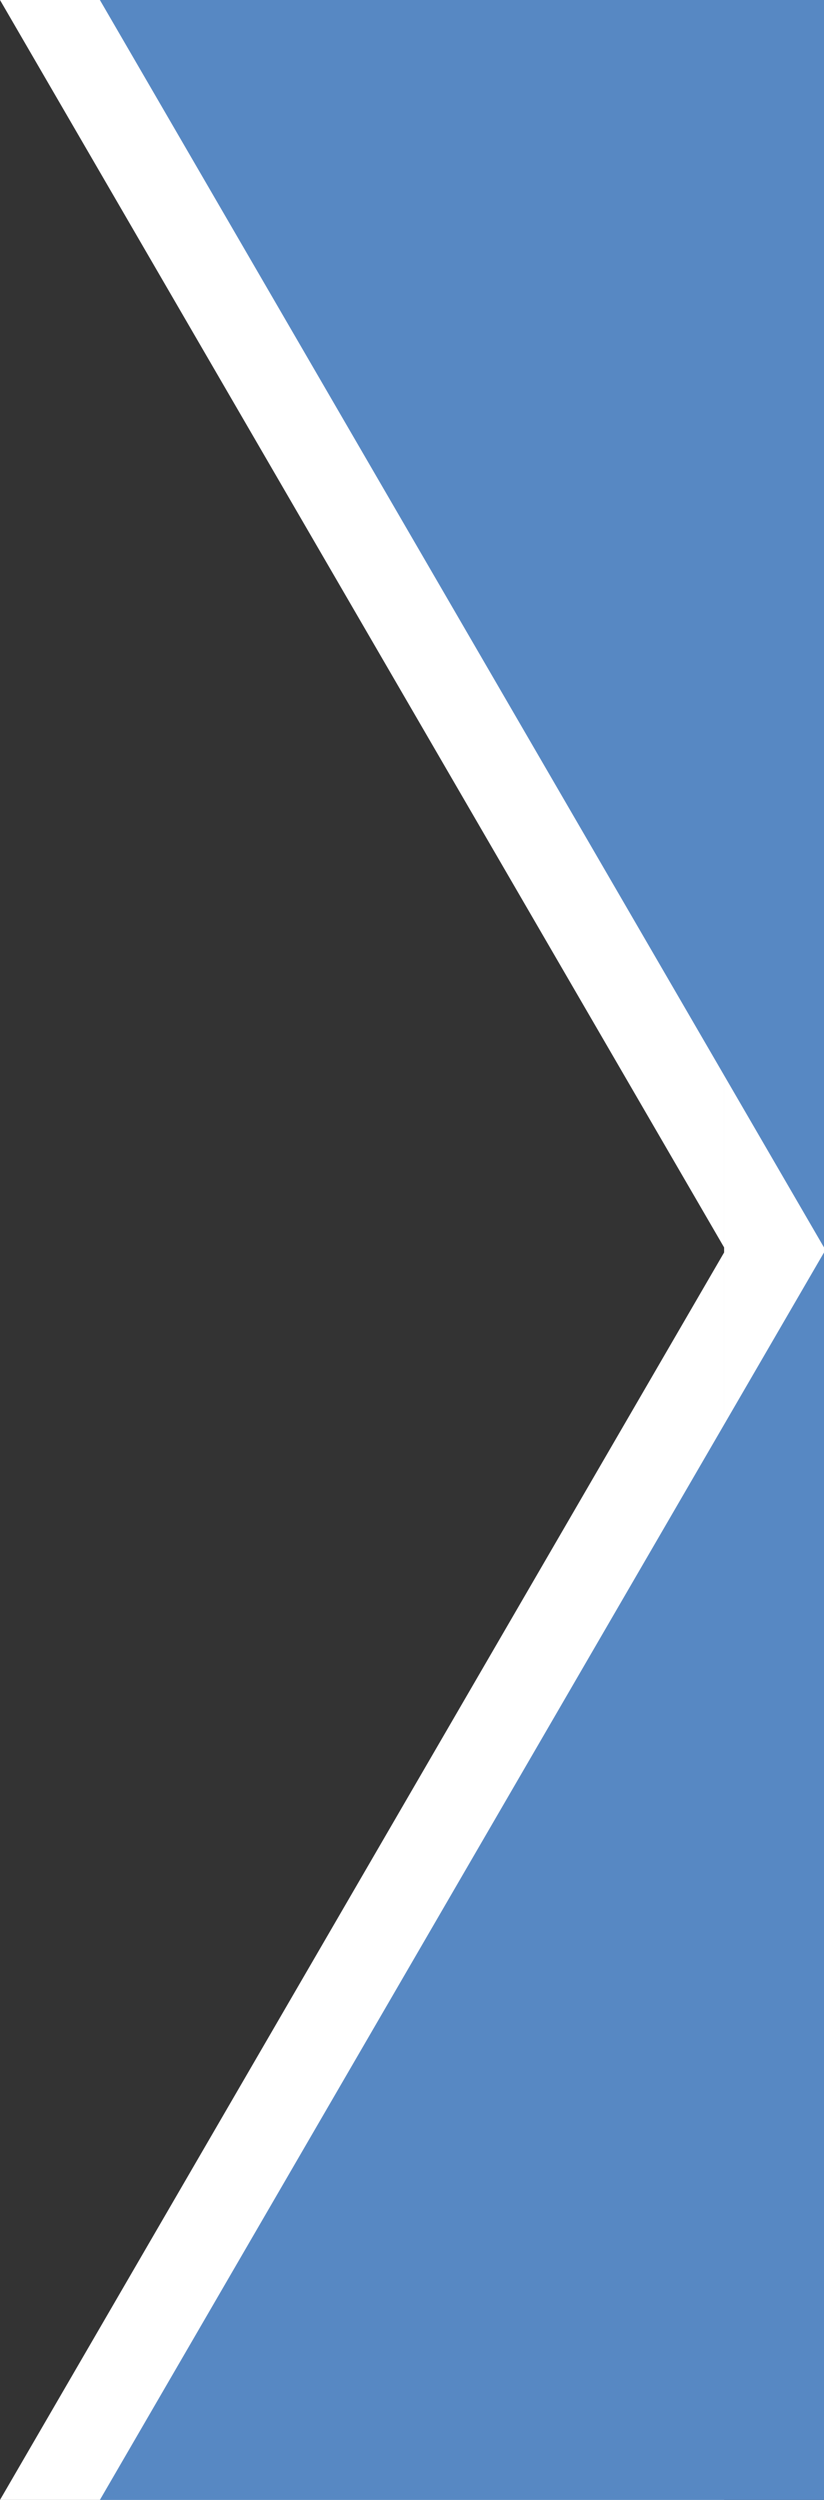
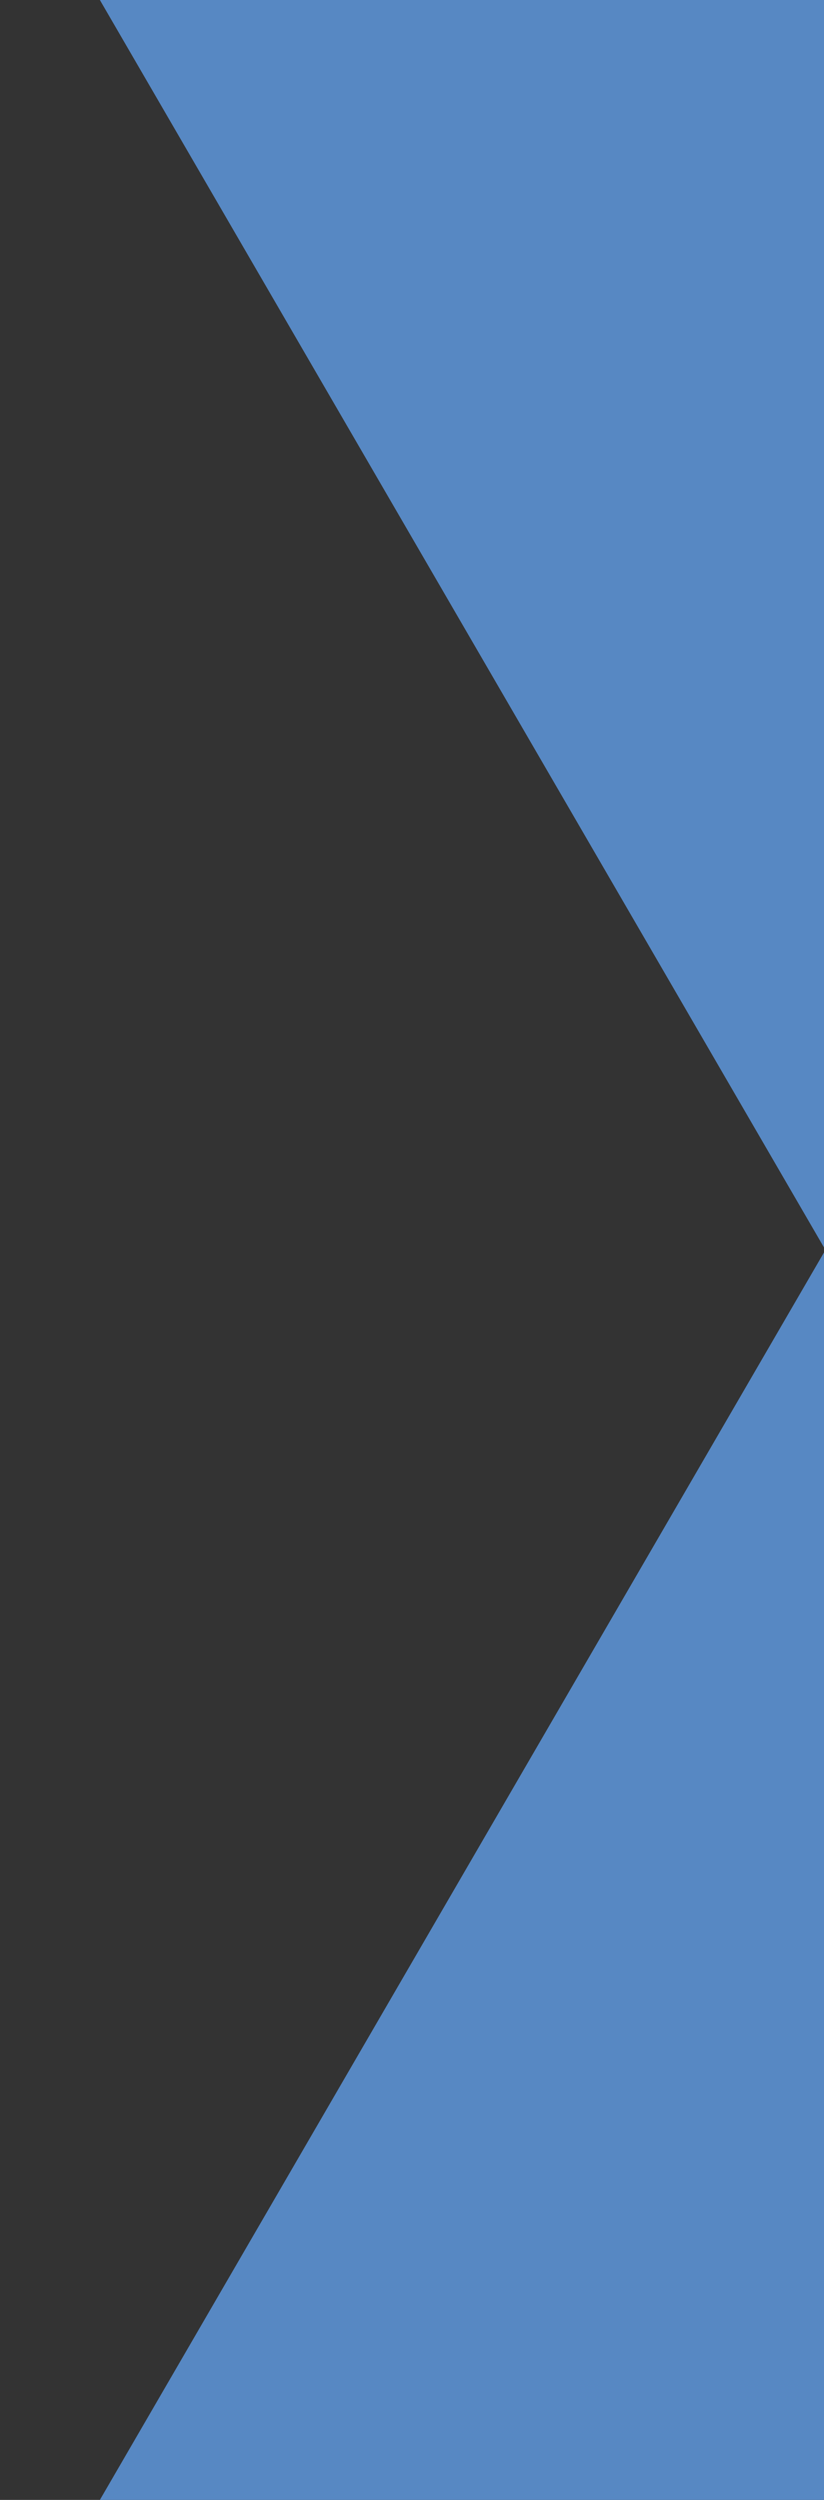
<svg xmlns="http://www.w3.org/2000/svg" viewBox="0 0 33 100">
  <rect x="0" y="0" width="33" height="100" fill="#333333" stroke="none" />
  <style>.st0{fill:#fff}</style>
-   <path class="st0" d="M29 0H0l29 49.9zM0 100h29V50.1L0 100" id="Ebene_2" />
-   <path class="st0" d="M29 41.7h4v16.9h-4z" id="Ebene_3" />
-   <path d="M33 0H4l29 49.9zM4 100h29V50.1L4 100" fill="#5788c3" id="Ebene_1" />
+   <path d="M33 0H4l29 49.9M4 100h29V50.1L4 100" fill="#5788c3" id="Ebene_1" />
</svg>